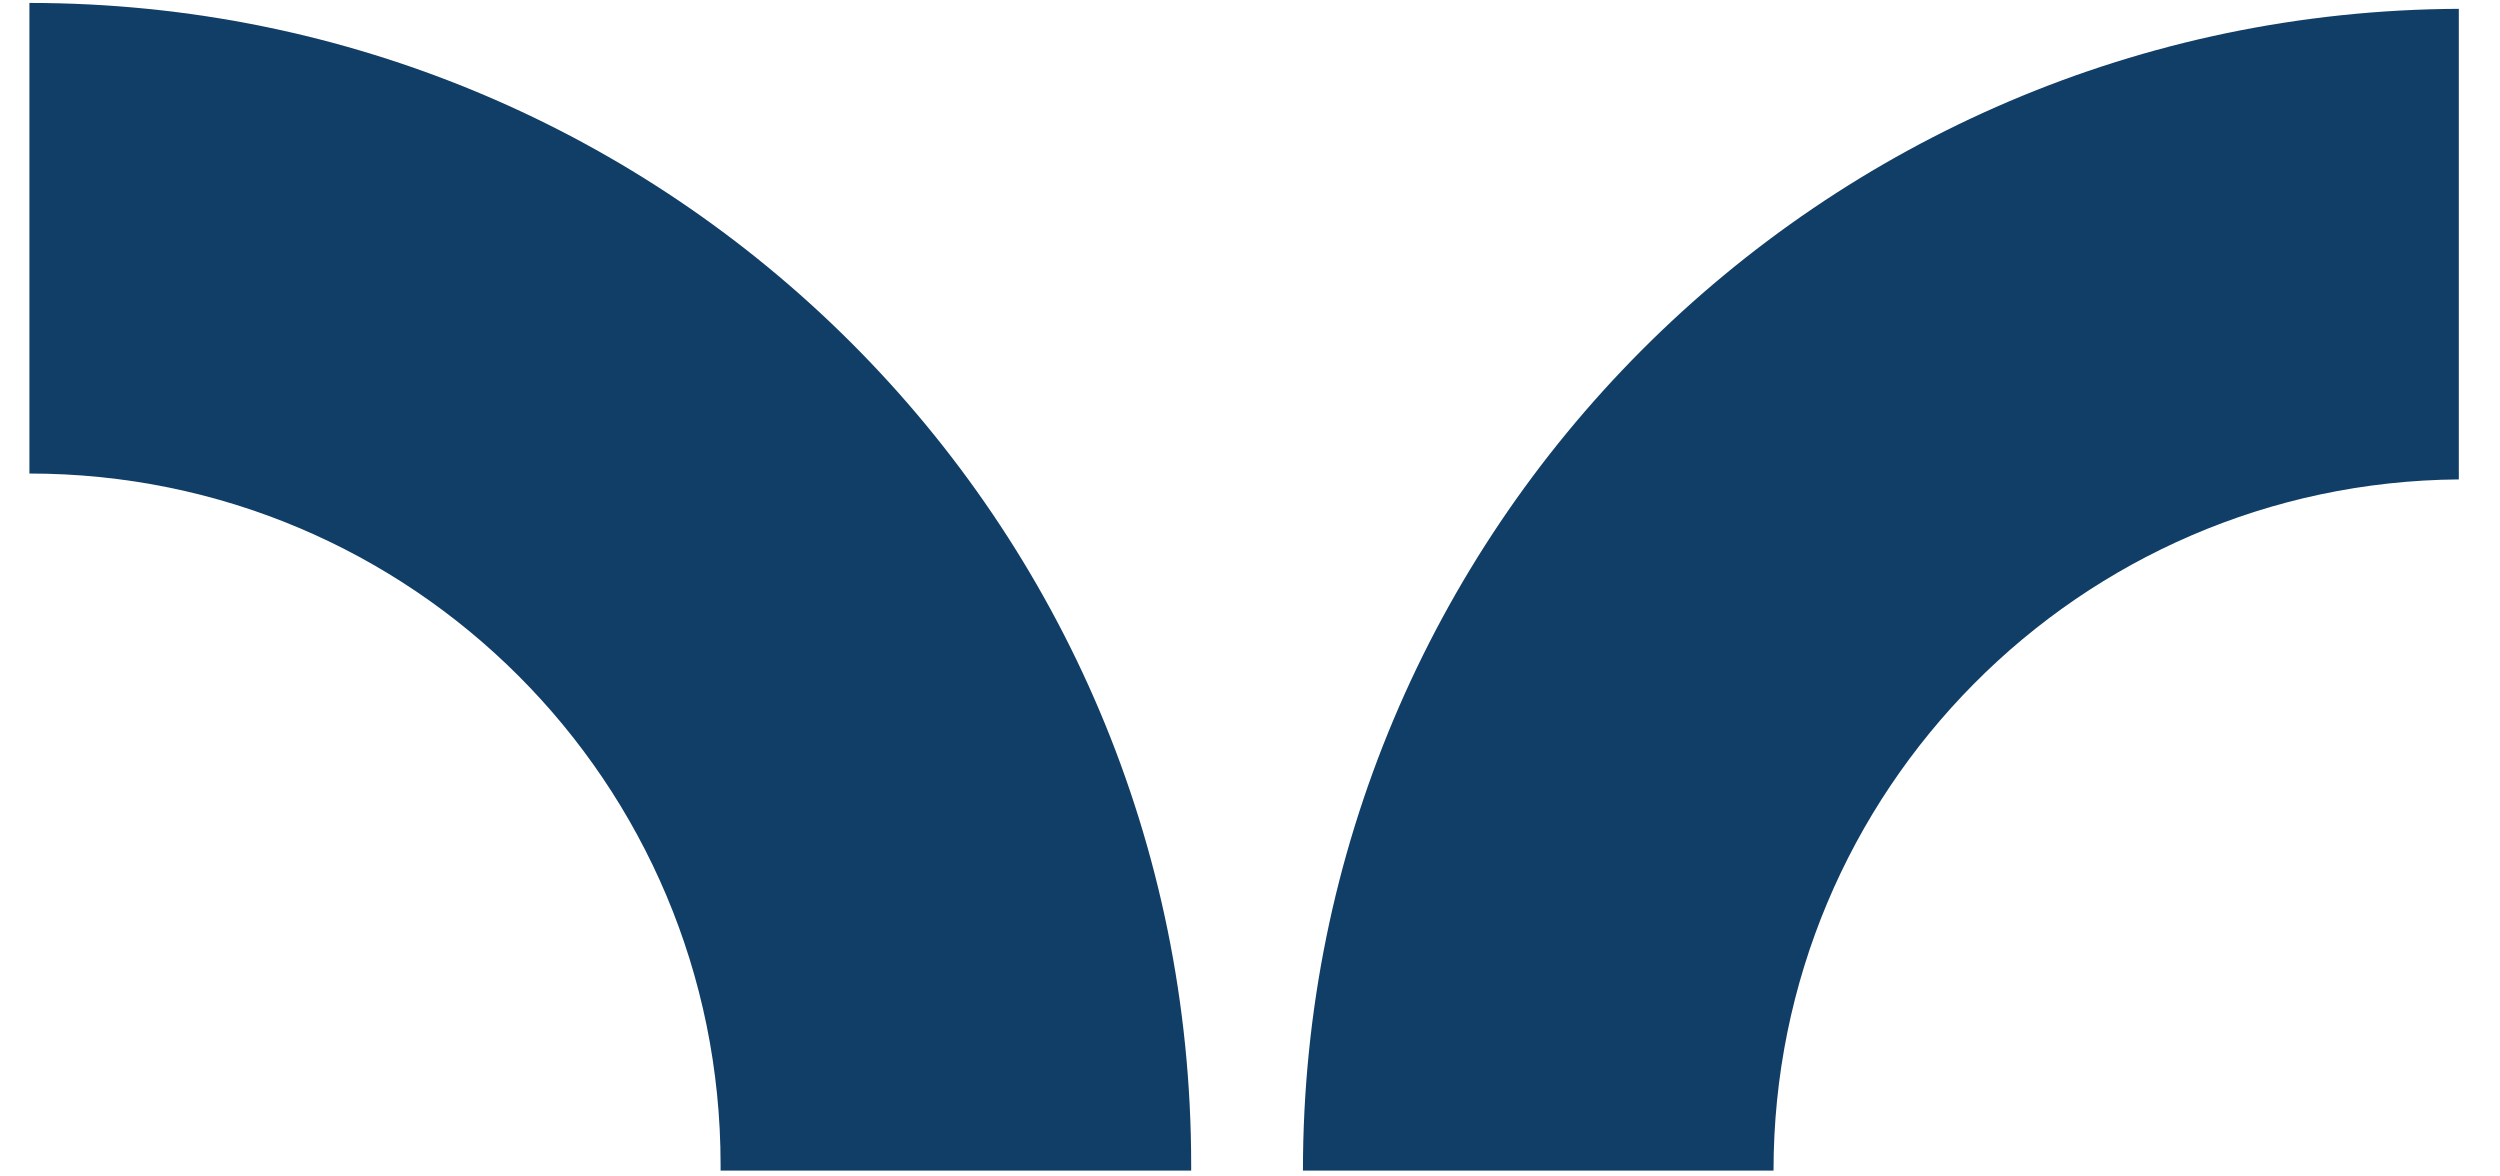
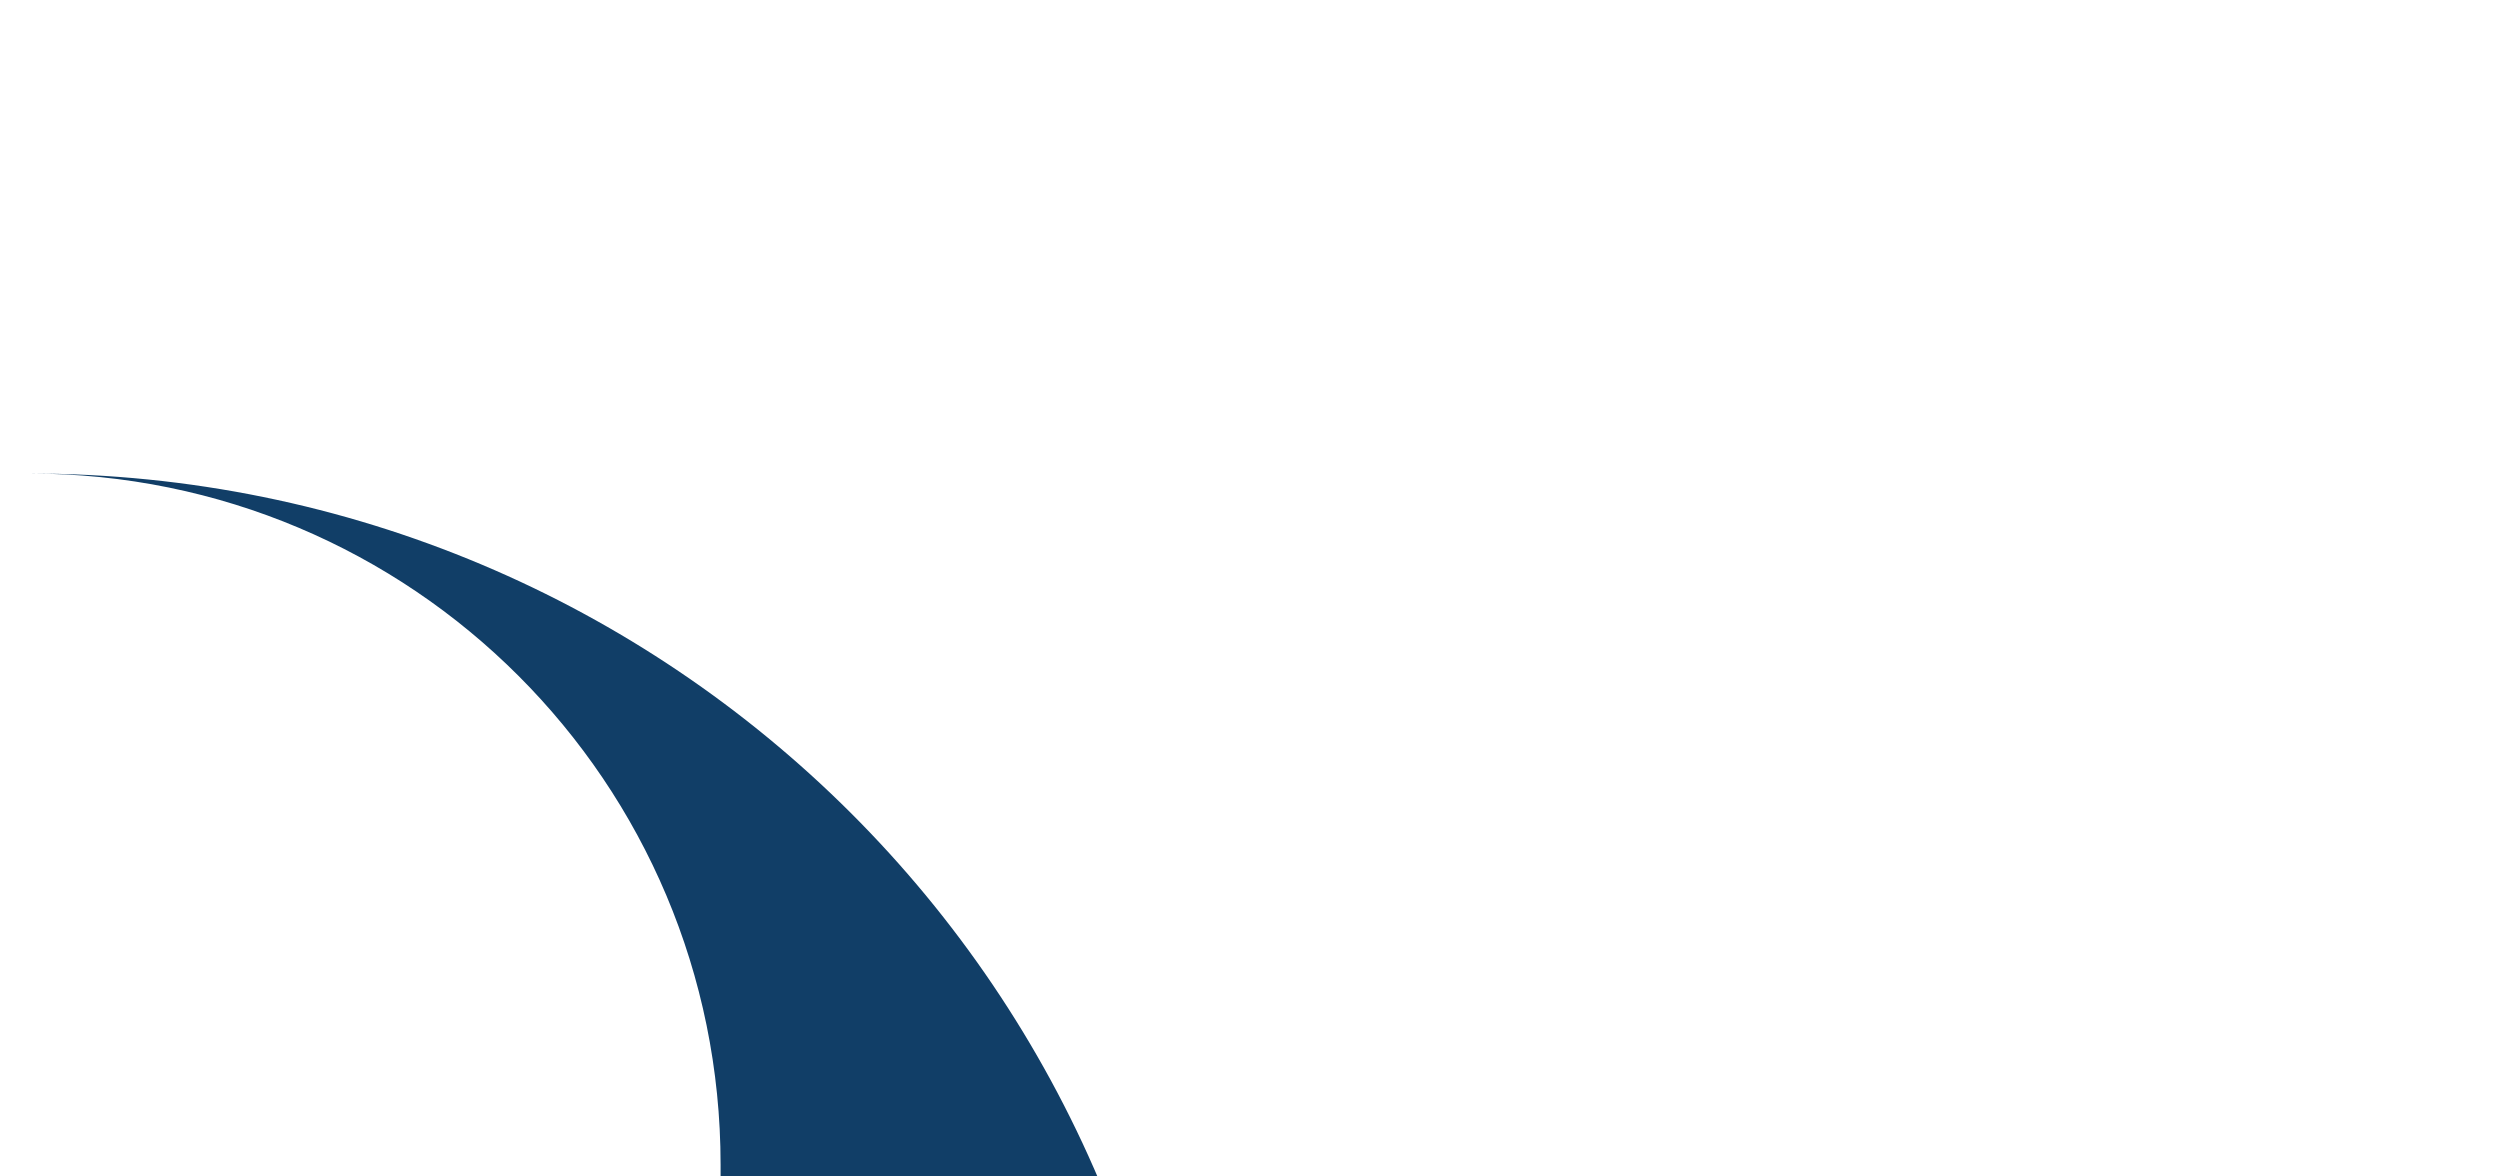
<svg xmlns="http://www.w3.org/2000/svg" viewBox="0 0 85 40" width="85" height="40">
  <title>flecha1-svg</title>
  <style>		.s0 { fill: #113e67 } 	</style>
  <g id="Layer">
-     <path id="Layer" class="s0" d="m24.5 39.6c0-13-10.5-23.5-23.5-23.5v-16c21.8 0 39.5 17.6 39.5 39.5q0 0.1 0 0.2h-16q0-0.1 0-0.2z" />
-     <path id="Layer" class="s0" d="m44.3 39.8h16c0-12.9 10.4-23.4 23.3-23.5v-16c-21.7 0.1-39.3 17.7-39.3 39.5z" />
+     <path id="Layer" class="s0" d="m24.5 39.6c0-13-10.5-23.5-23.5-23.5c21.8 0 39.5 17.6 39.5 39.5q0 0.1 0 0.2h-16q0-0.1 0-0.2z" />
  </g>
</svg>